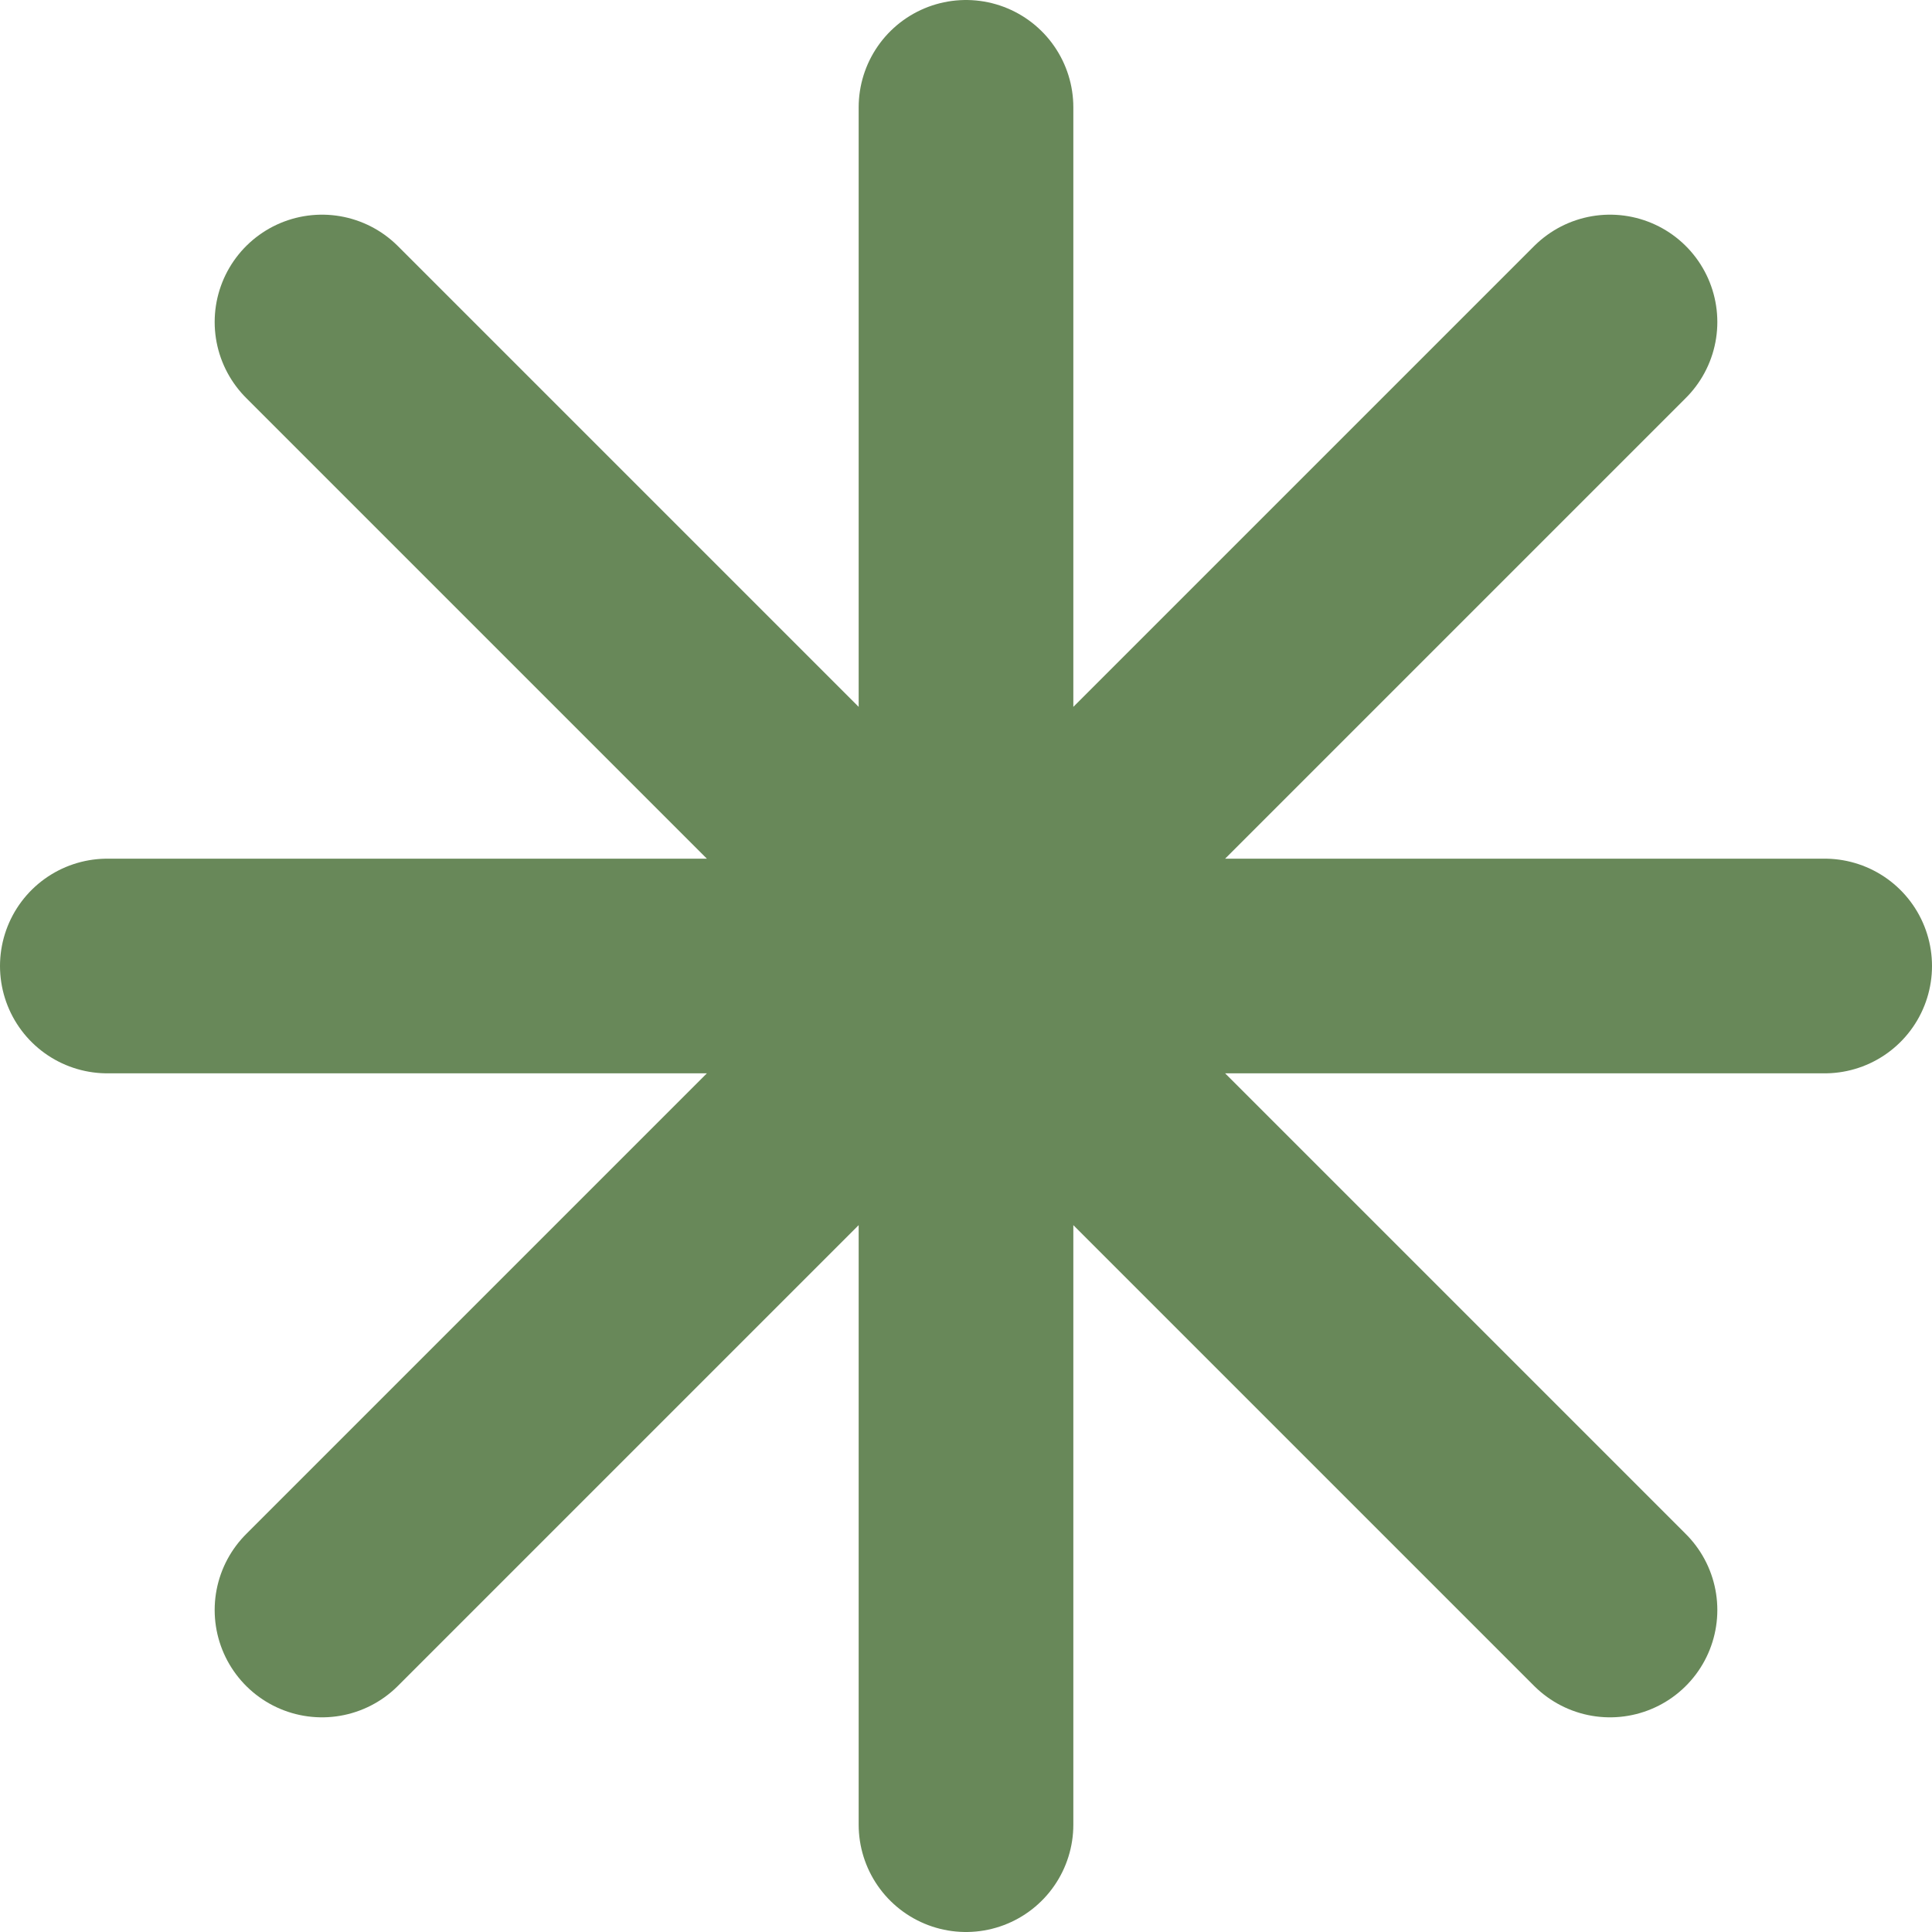
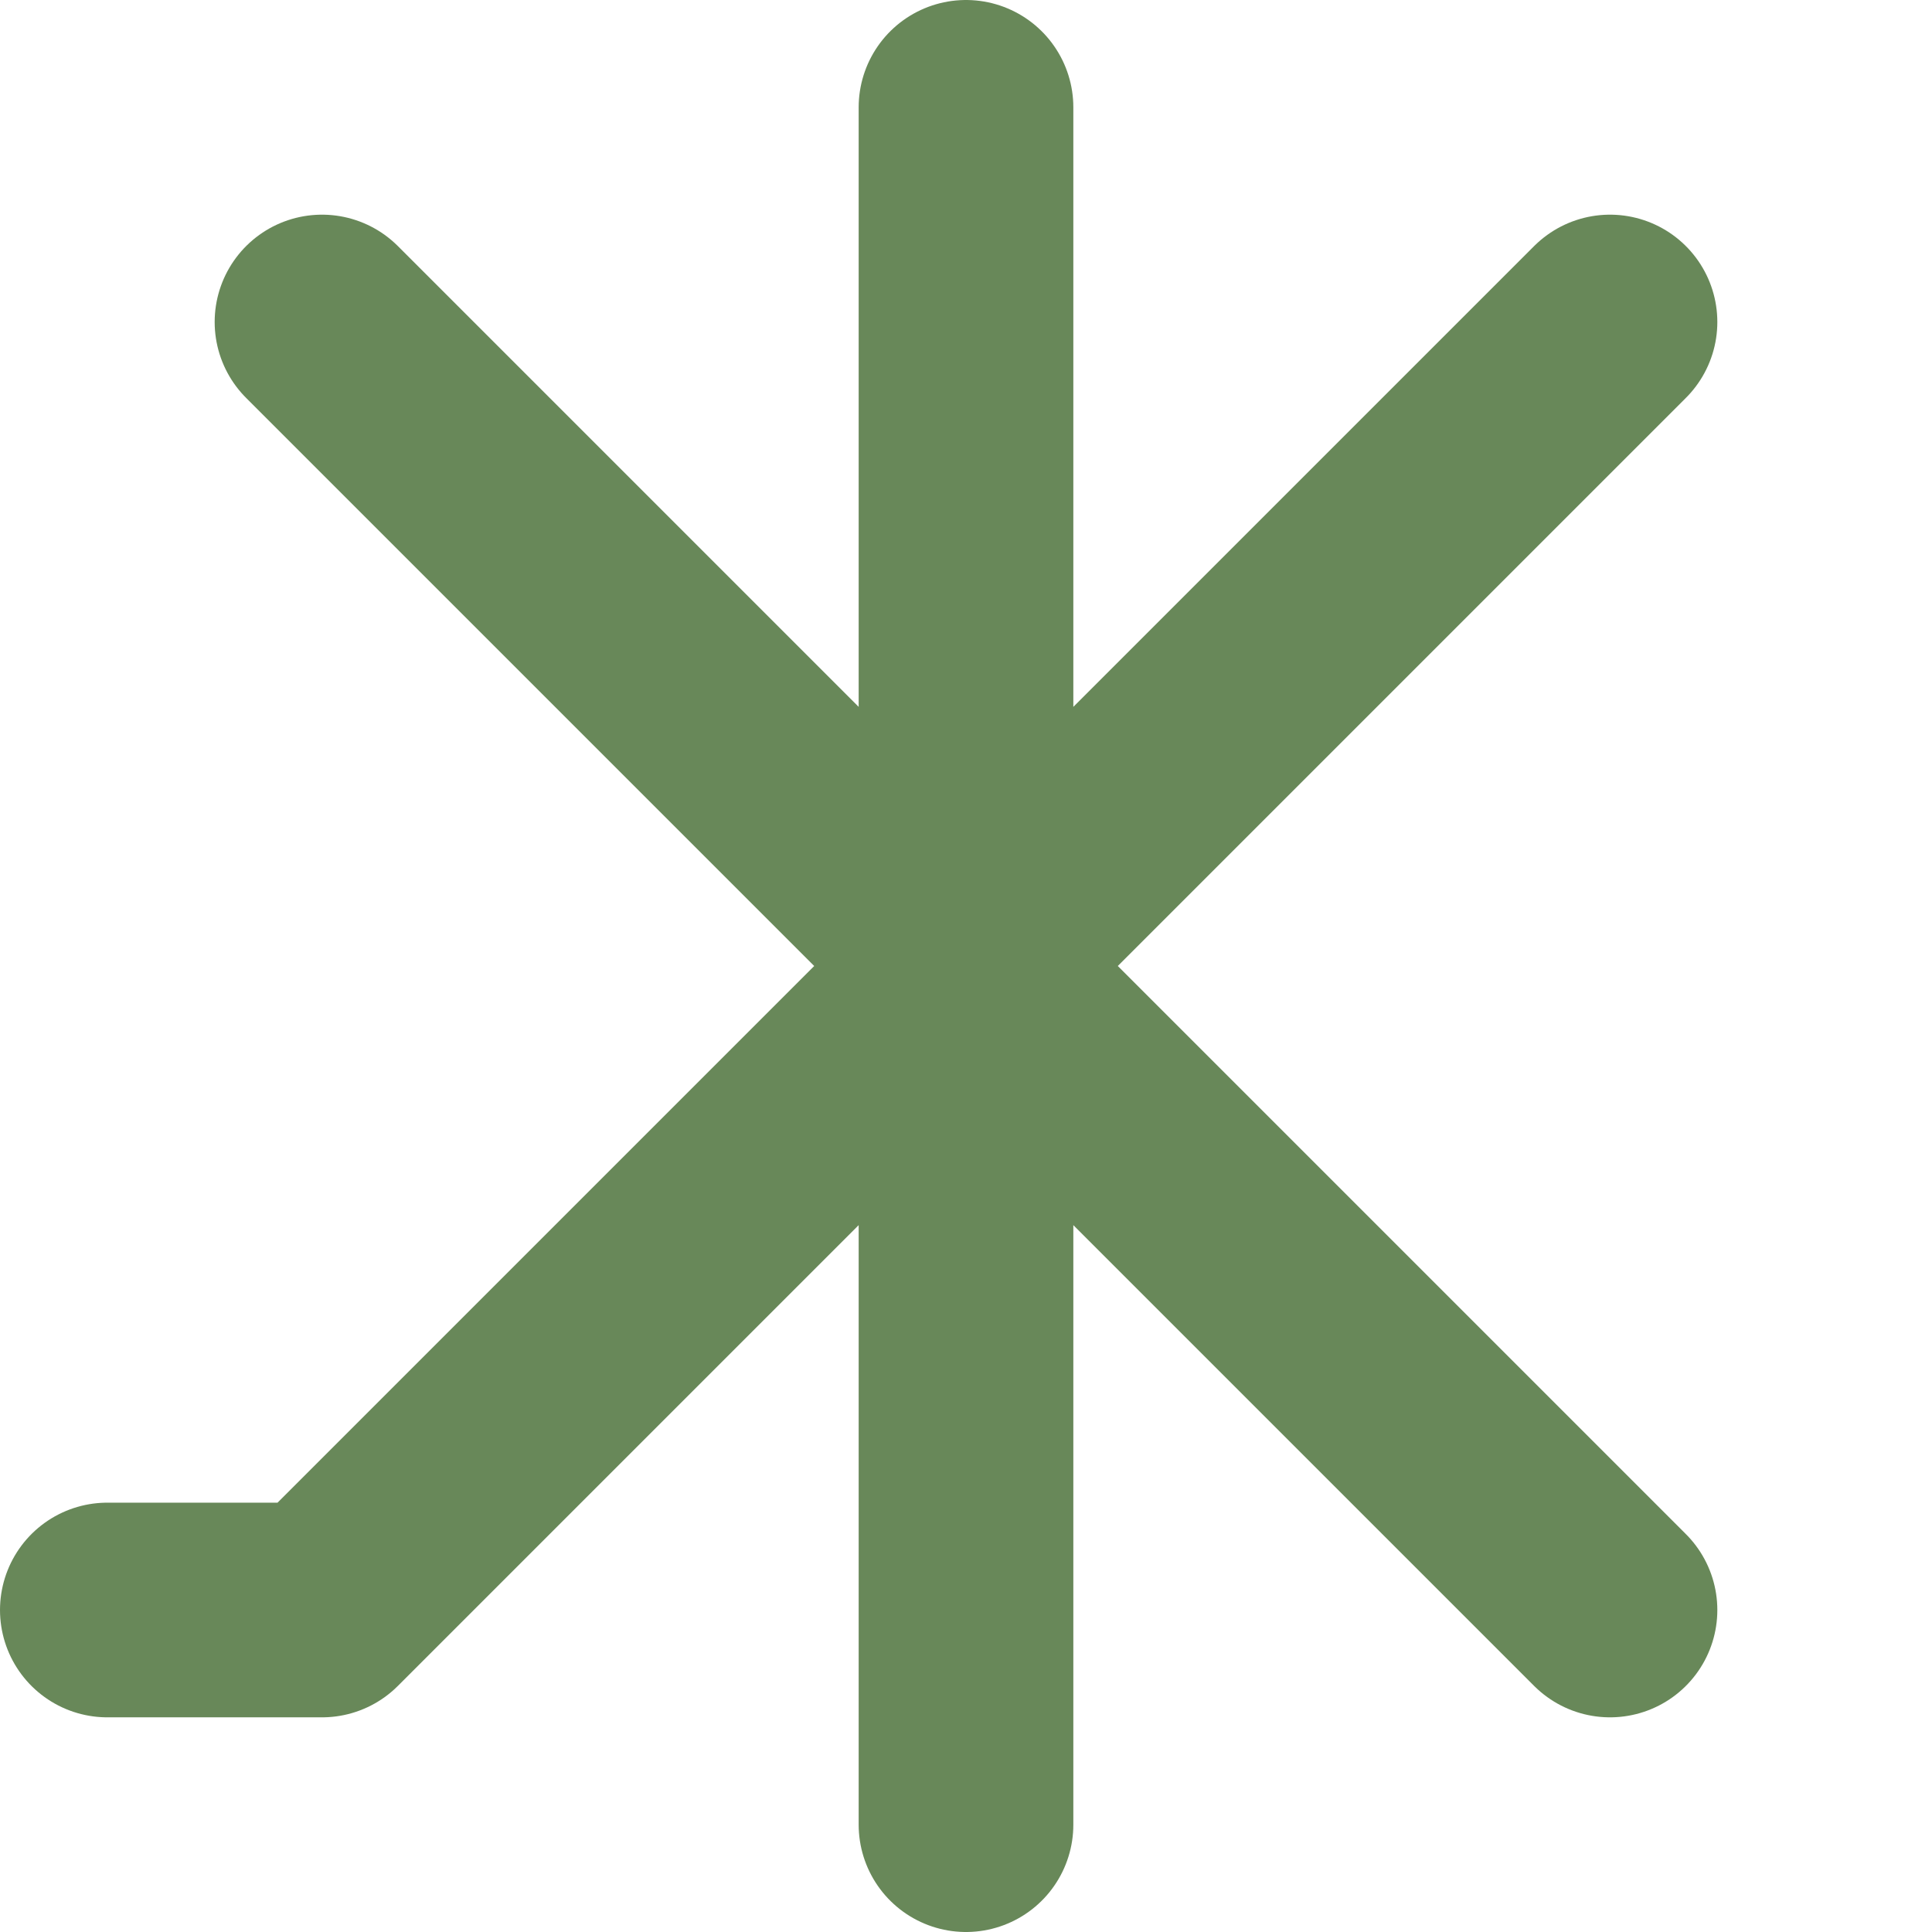
<svg xmlns="http://www.w3.org/2000/svg" width="18" height="18" viewBox="0 0 18 18" fill="none">
-   <path d="M9 1V17M15 3L3 15M17 9H1M15 15L3 3" stroke="#688859" stroke-width="2" stroke-linecap="round" stroke-linejoin="round" />
+   <path d="M9 1V17M15 3L3 15H1M15 15L3 3" stroke="#688859" stroke-width="2" stroke-linecap="round" stroke-linejoin="round" />
</svg>